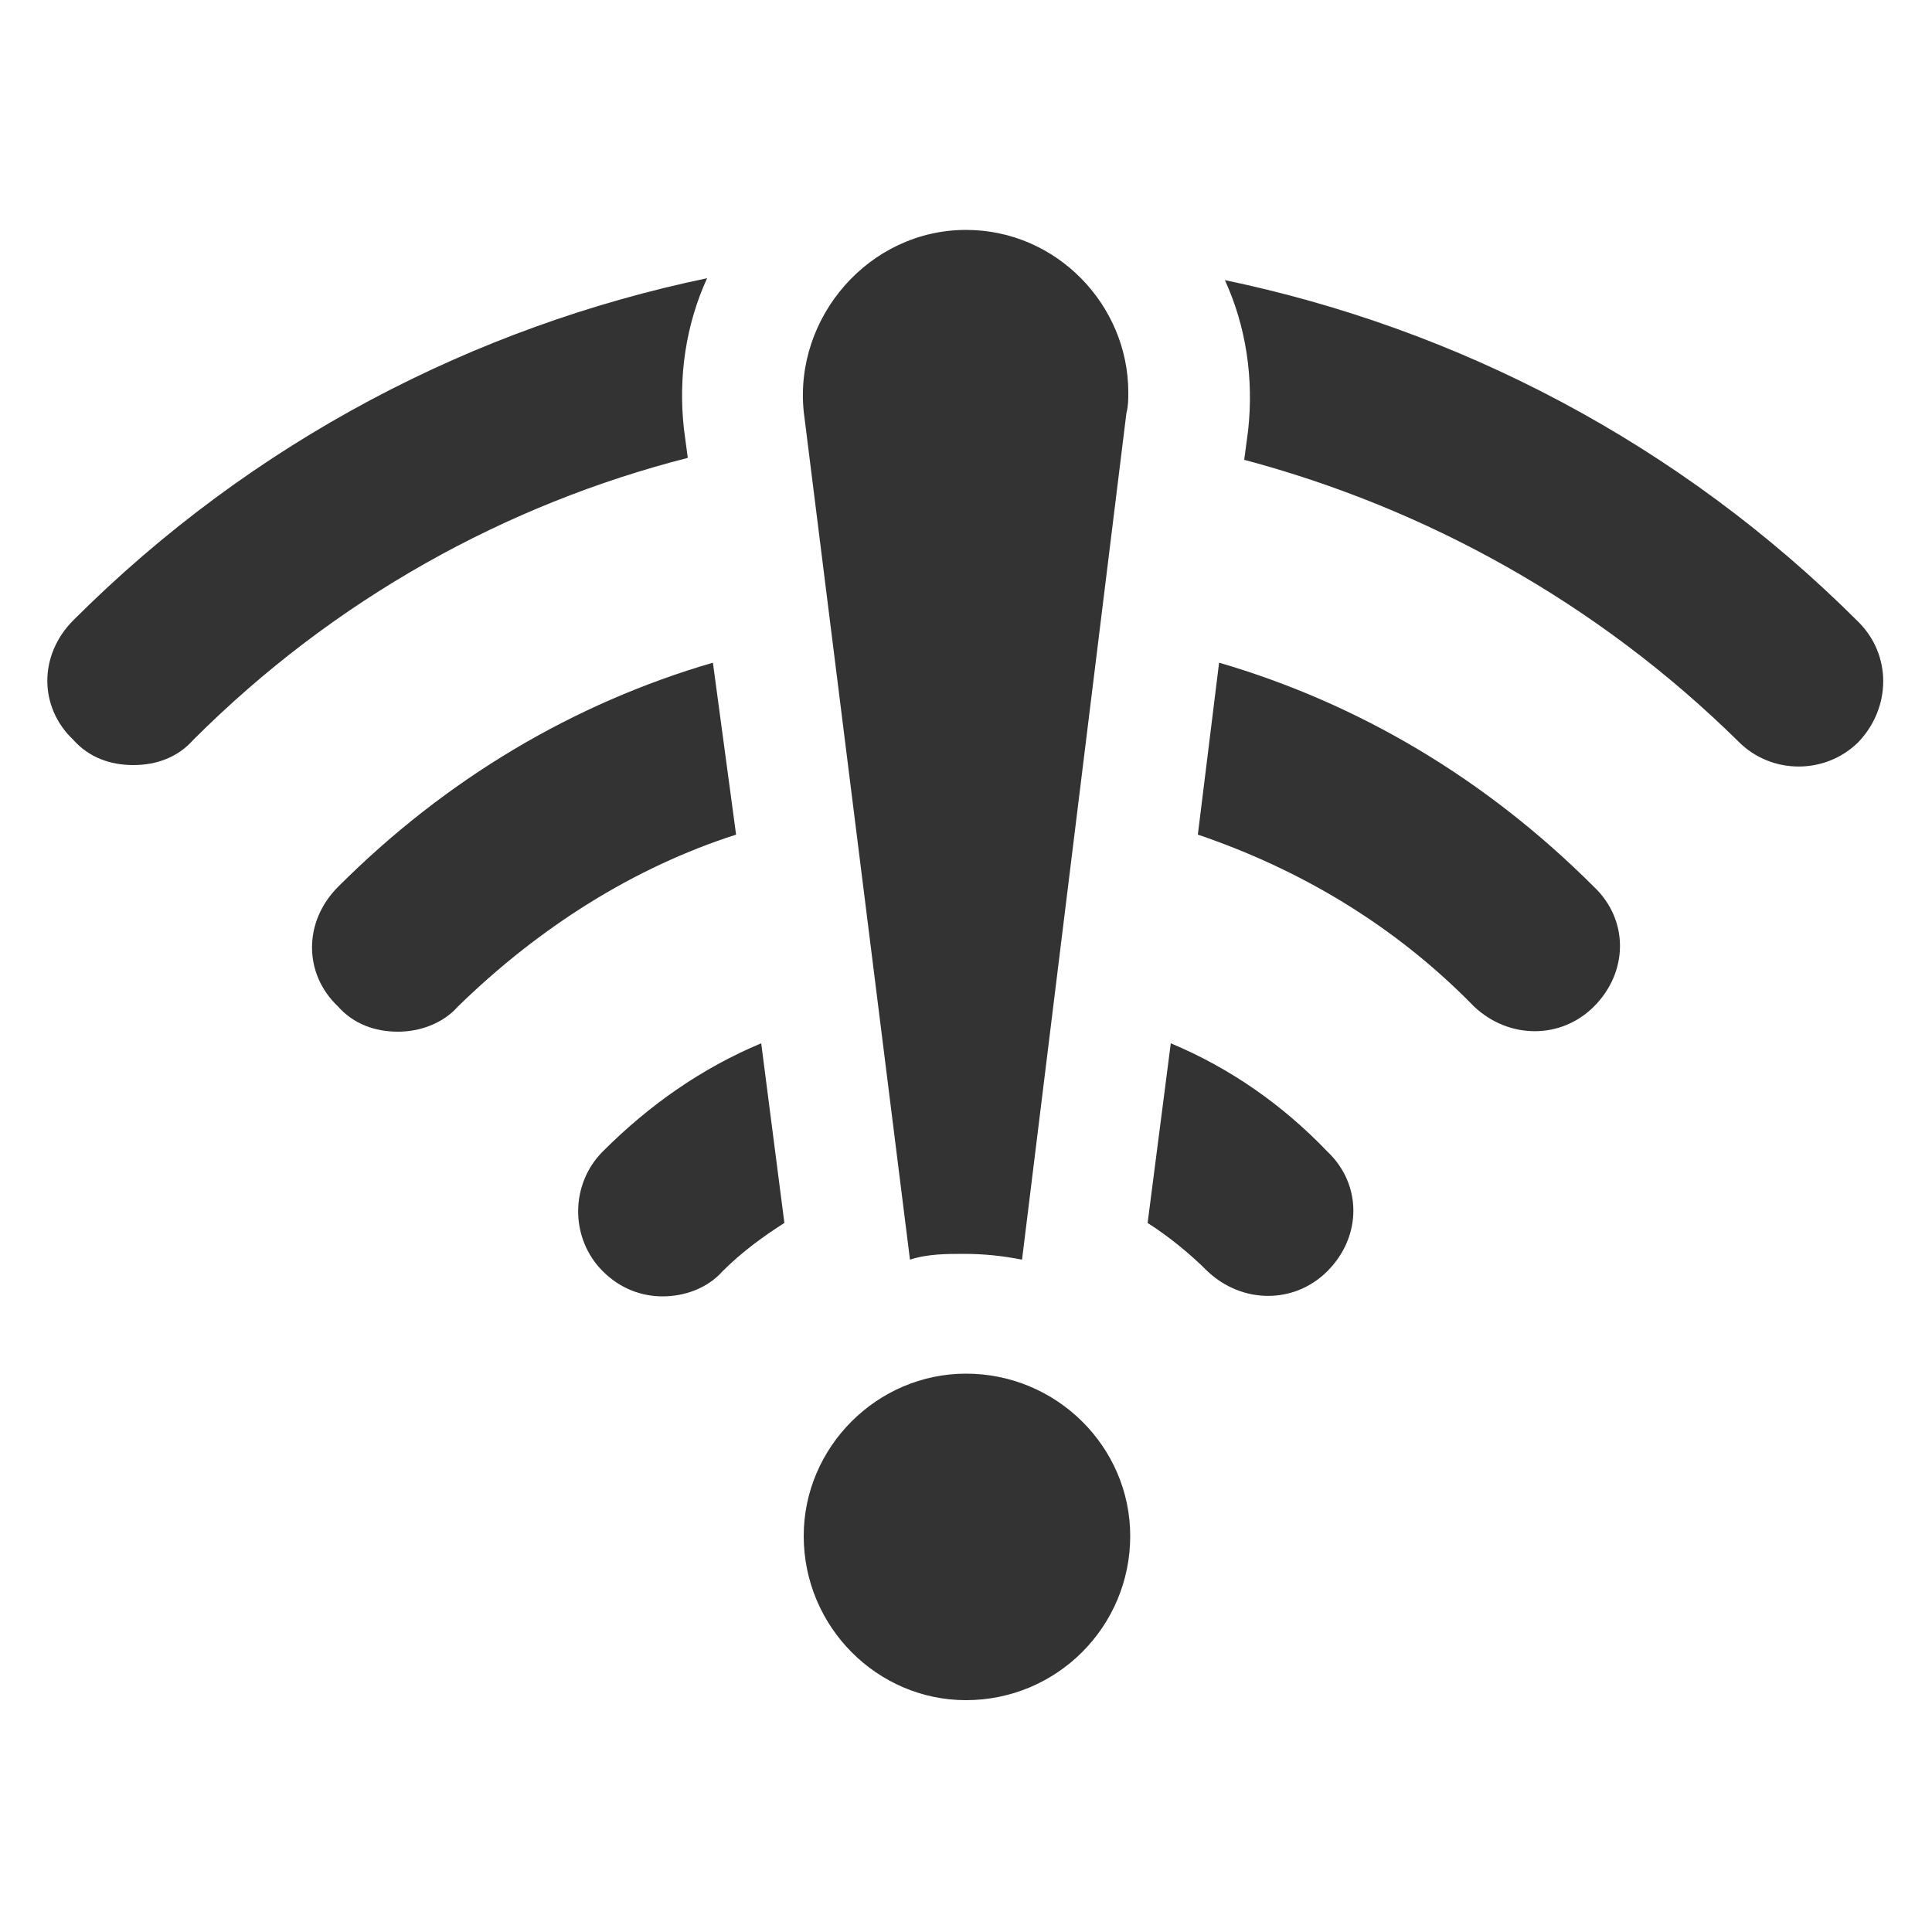
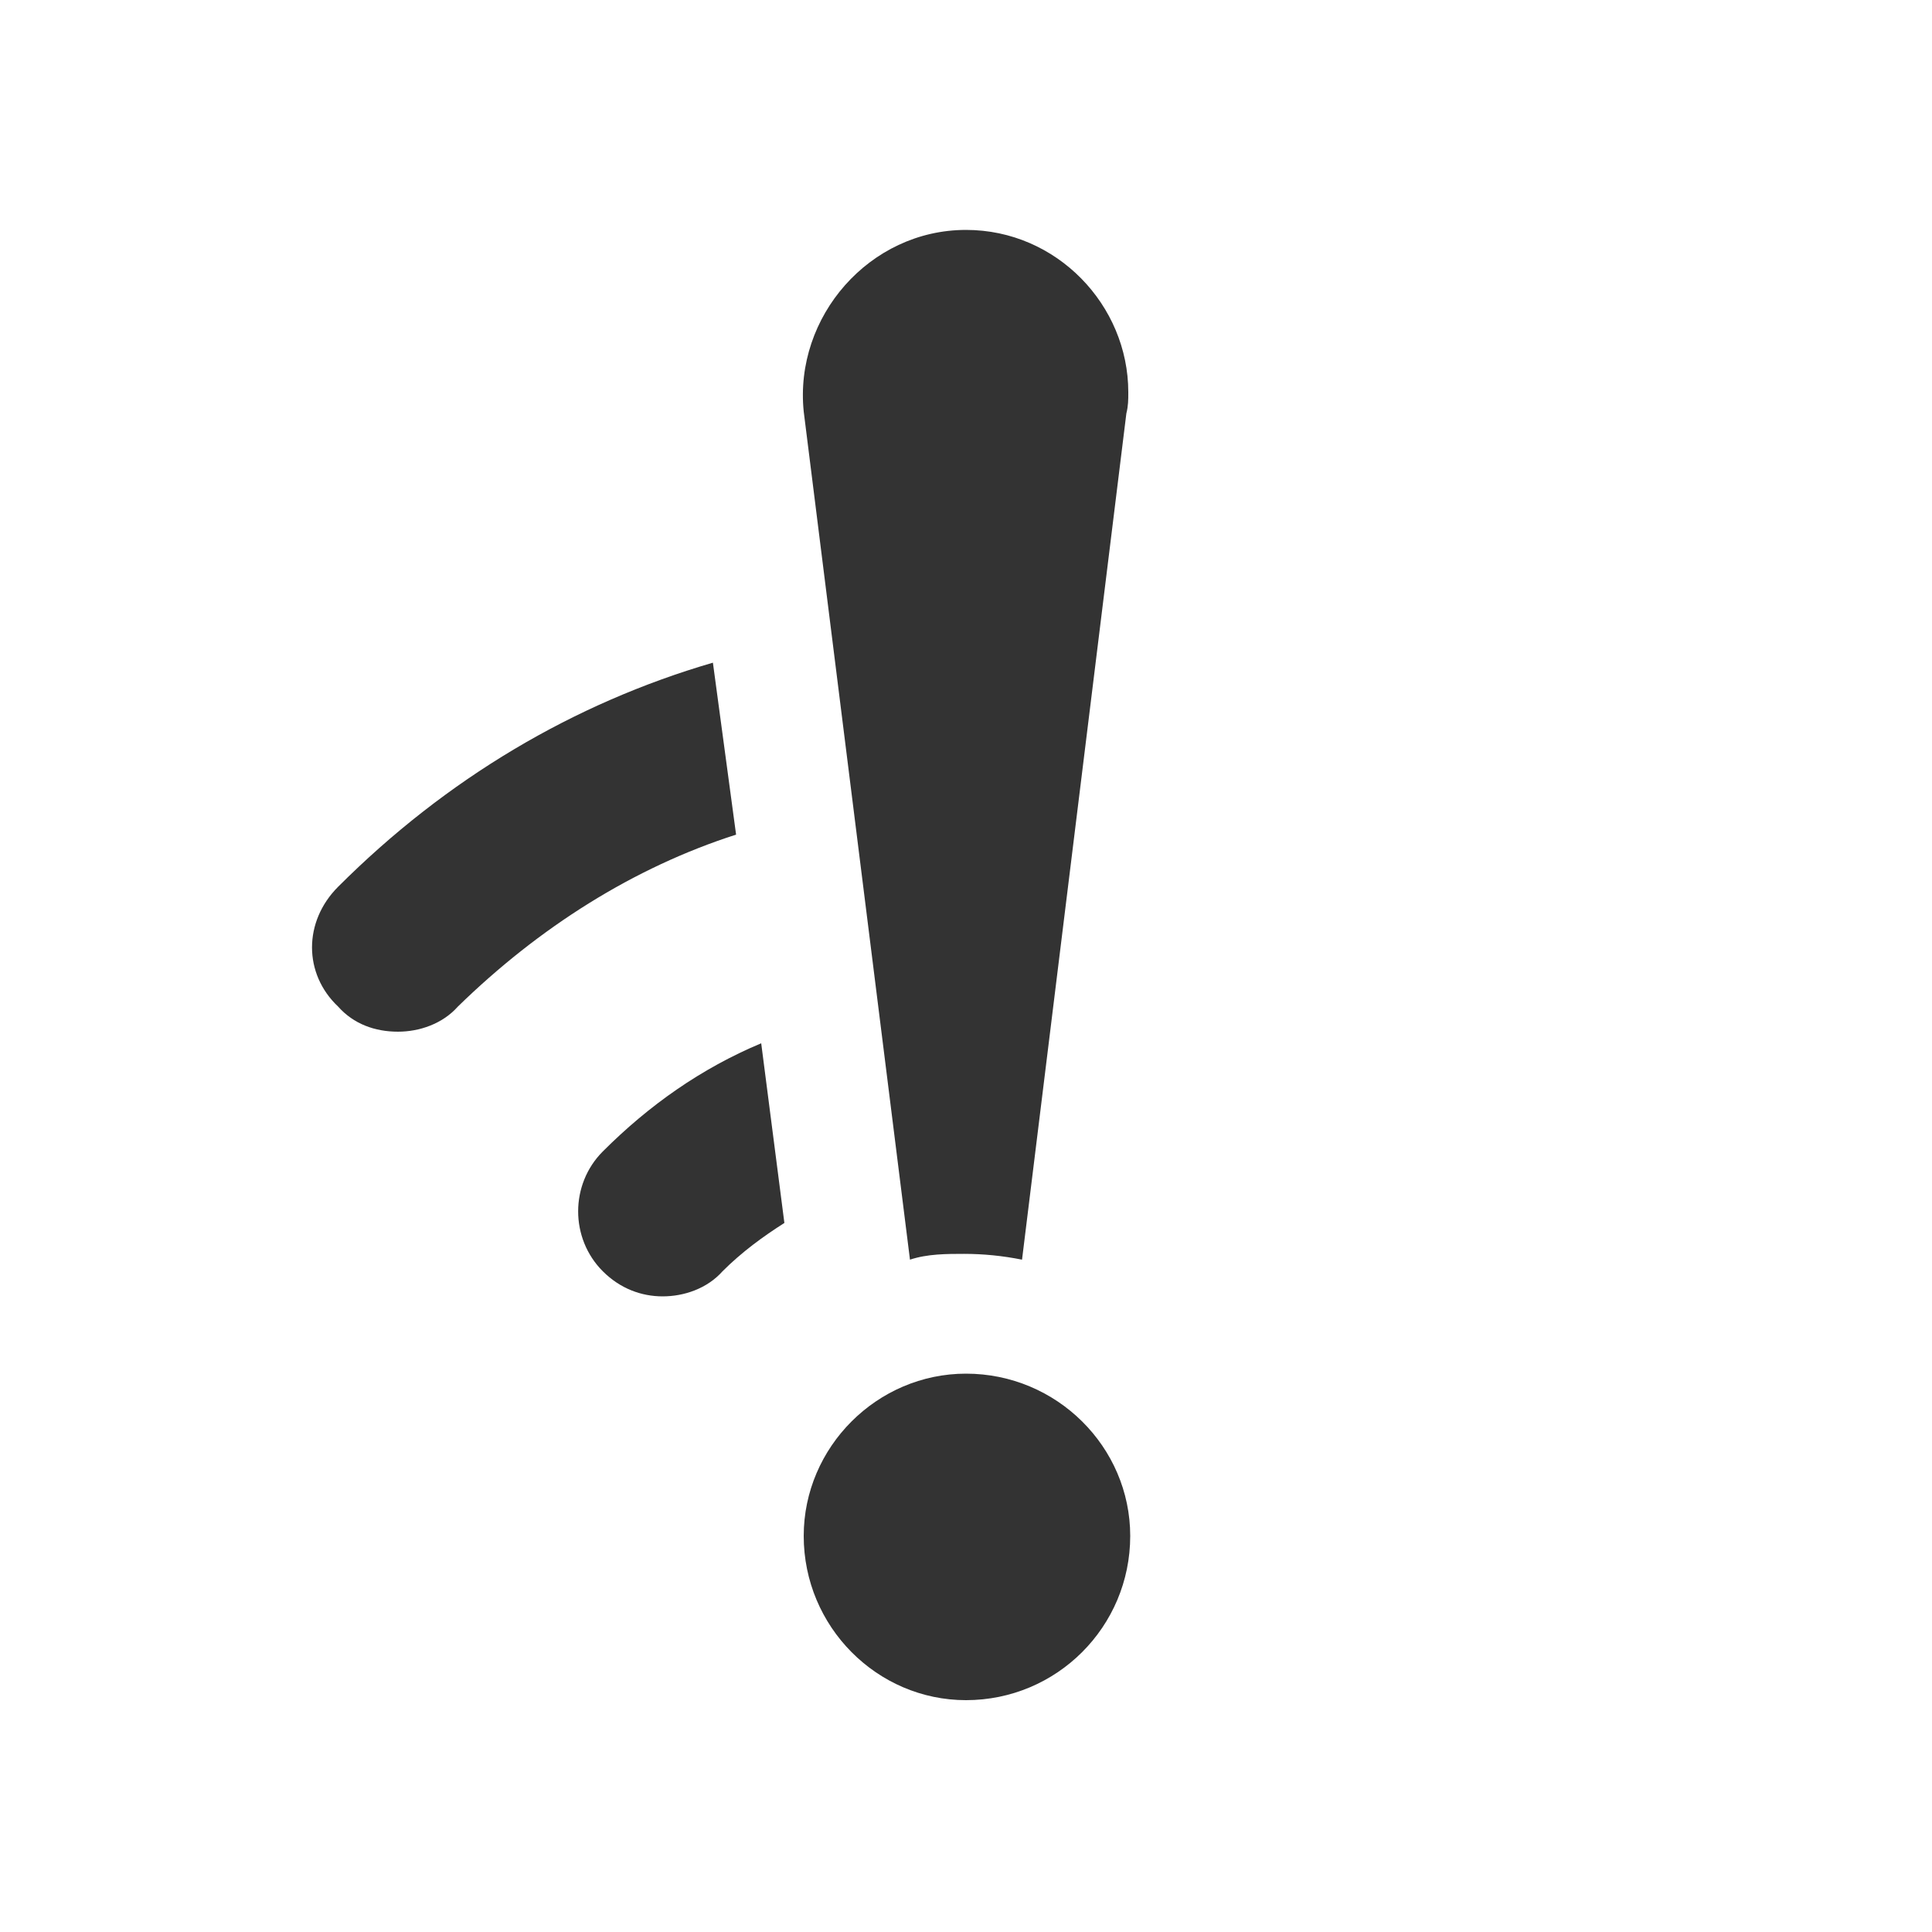
<svg xmlns="http://www.w3.org/2000/svg" width="1200pt" height="1200pt" version="1.1" viewBox="0 0 1200 1200">
-   <path d="m424.8 266.4c-3.602-32.398 1.199-64.801 14.398-93.602-144 30-282 100.8-393.6 212.4-21.602 21.602-21.602 54 0 74.398 9.602 10.801 22.801 15.602 37.199 15.602s27.602-4.801 37.199-15.602c87.602-87.602 194.4-146.4 307.2-175.2z" fill="#333" />
-   <path d="m1154.4 386.4c-111.6-111.6-249.6-182.4-393.6-212.4 13.199 28.801 18 61.199 14.398 93.602l-2.398 18c112.8 30 219.6 88.801 307.2 175.2 20.398 20.398 54 20.398 74.398 0 20.406-21.602 20.406-54 0.004-74.402z" fill="#333" />
  <path d="m442.8 411.6c-86.398 25.199-165.6 72-232.8 139.2-21.602 21.602-21.602 54 0 74.398 9.602 10.801 22.801 15.602 37.199 15.602 13.199 0 27.602-4.801 37.199-15.602 50.398-49.199 109.2-86.398 172.8-106.8z" fill="#333" />
-   <path d="m757.2 411.6-13.199 106.8c63.602 21.602 122.4 56.398 171.6 106.8 21.602 20.398 54 20.398 74.398 0 21.602-21.602 21.602-54 0-74.398-67.199-67.199-146.4-114-232.8-139.2z" fill="#333" />
  <path d="m374.4 715.2c-20.398 20.398-20.398 54 0 74.398 10.801 10.801 24 15.602 37.199 15.602 13.199 0 27.602-4.801 37.199-15.602 12-12 25.199-21.602 38.398-30l-14.395-111.6c-37.199 15.602-69.602 38.398-98.402 67.199z" fill="#333" />
-   <path d="m727.2 648-14.398 111.6c13.199 8.398 26.398 19.199 37.199 30 21.602 20.398 54 20.398 74.398 0 21.602-21.602 21.602-54 0-74.398-27.598-28.805-60-51.602-97.199-67.203z" fill="#333" />
  <path d="m565.2 782.4c10.801-3.602 22.801-3.602 33.602-3.602 12 0 24 1.199 36 3.602l64.801-525.6c1.199-4.801 1.199-8.398 1.199-13.199 0-54-44.398-100.8-100.8-100.8-60 0-106.8 54-100.8 112.8z" fill="#333" />
  <path d="m600 853.2c-55.199 0-100.8 45.602-100.8 100.8 0 56.398 45.602 102 100.8 102 56.398 0 102-45.602 102-102 0-55.199-45.602-100.8-102-100.8z" fill="#333" />
</svg>